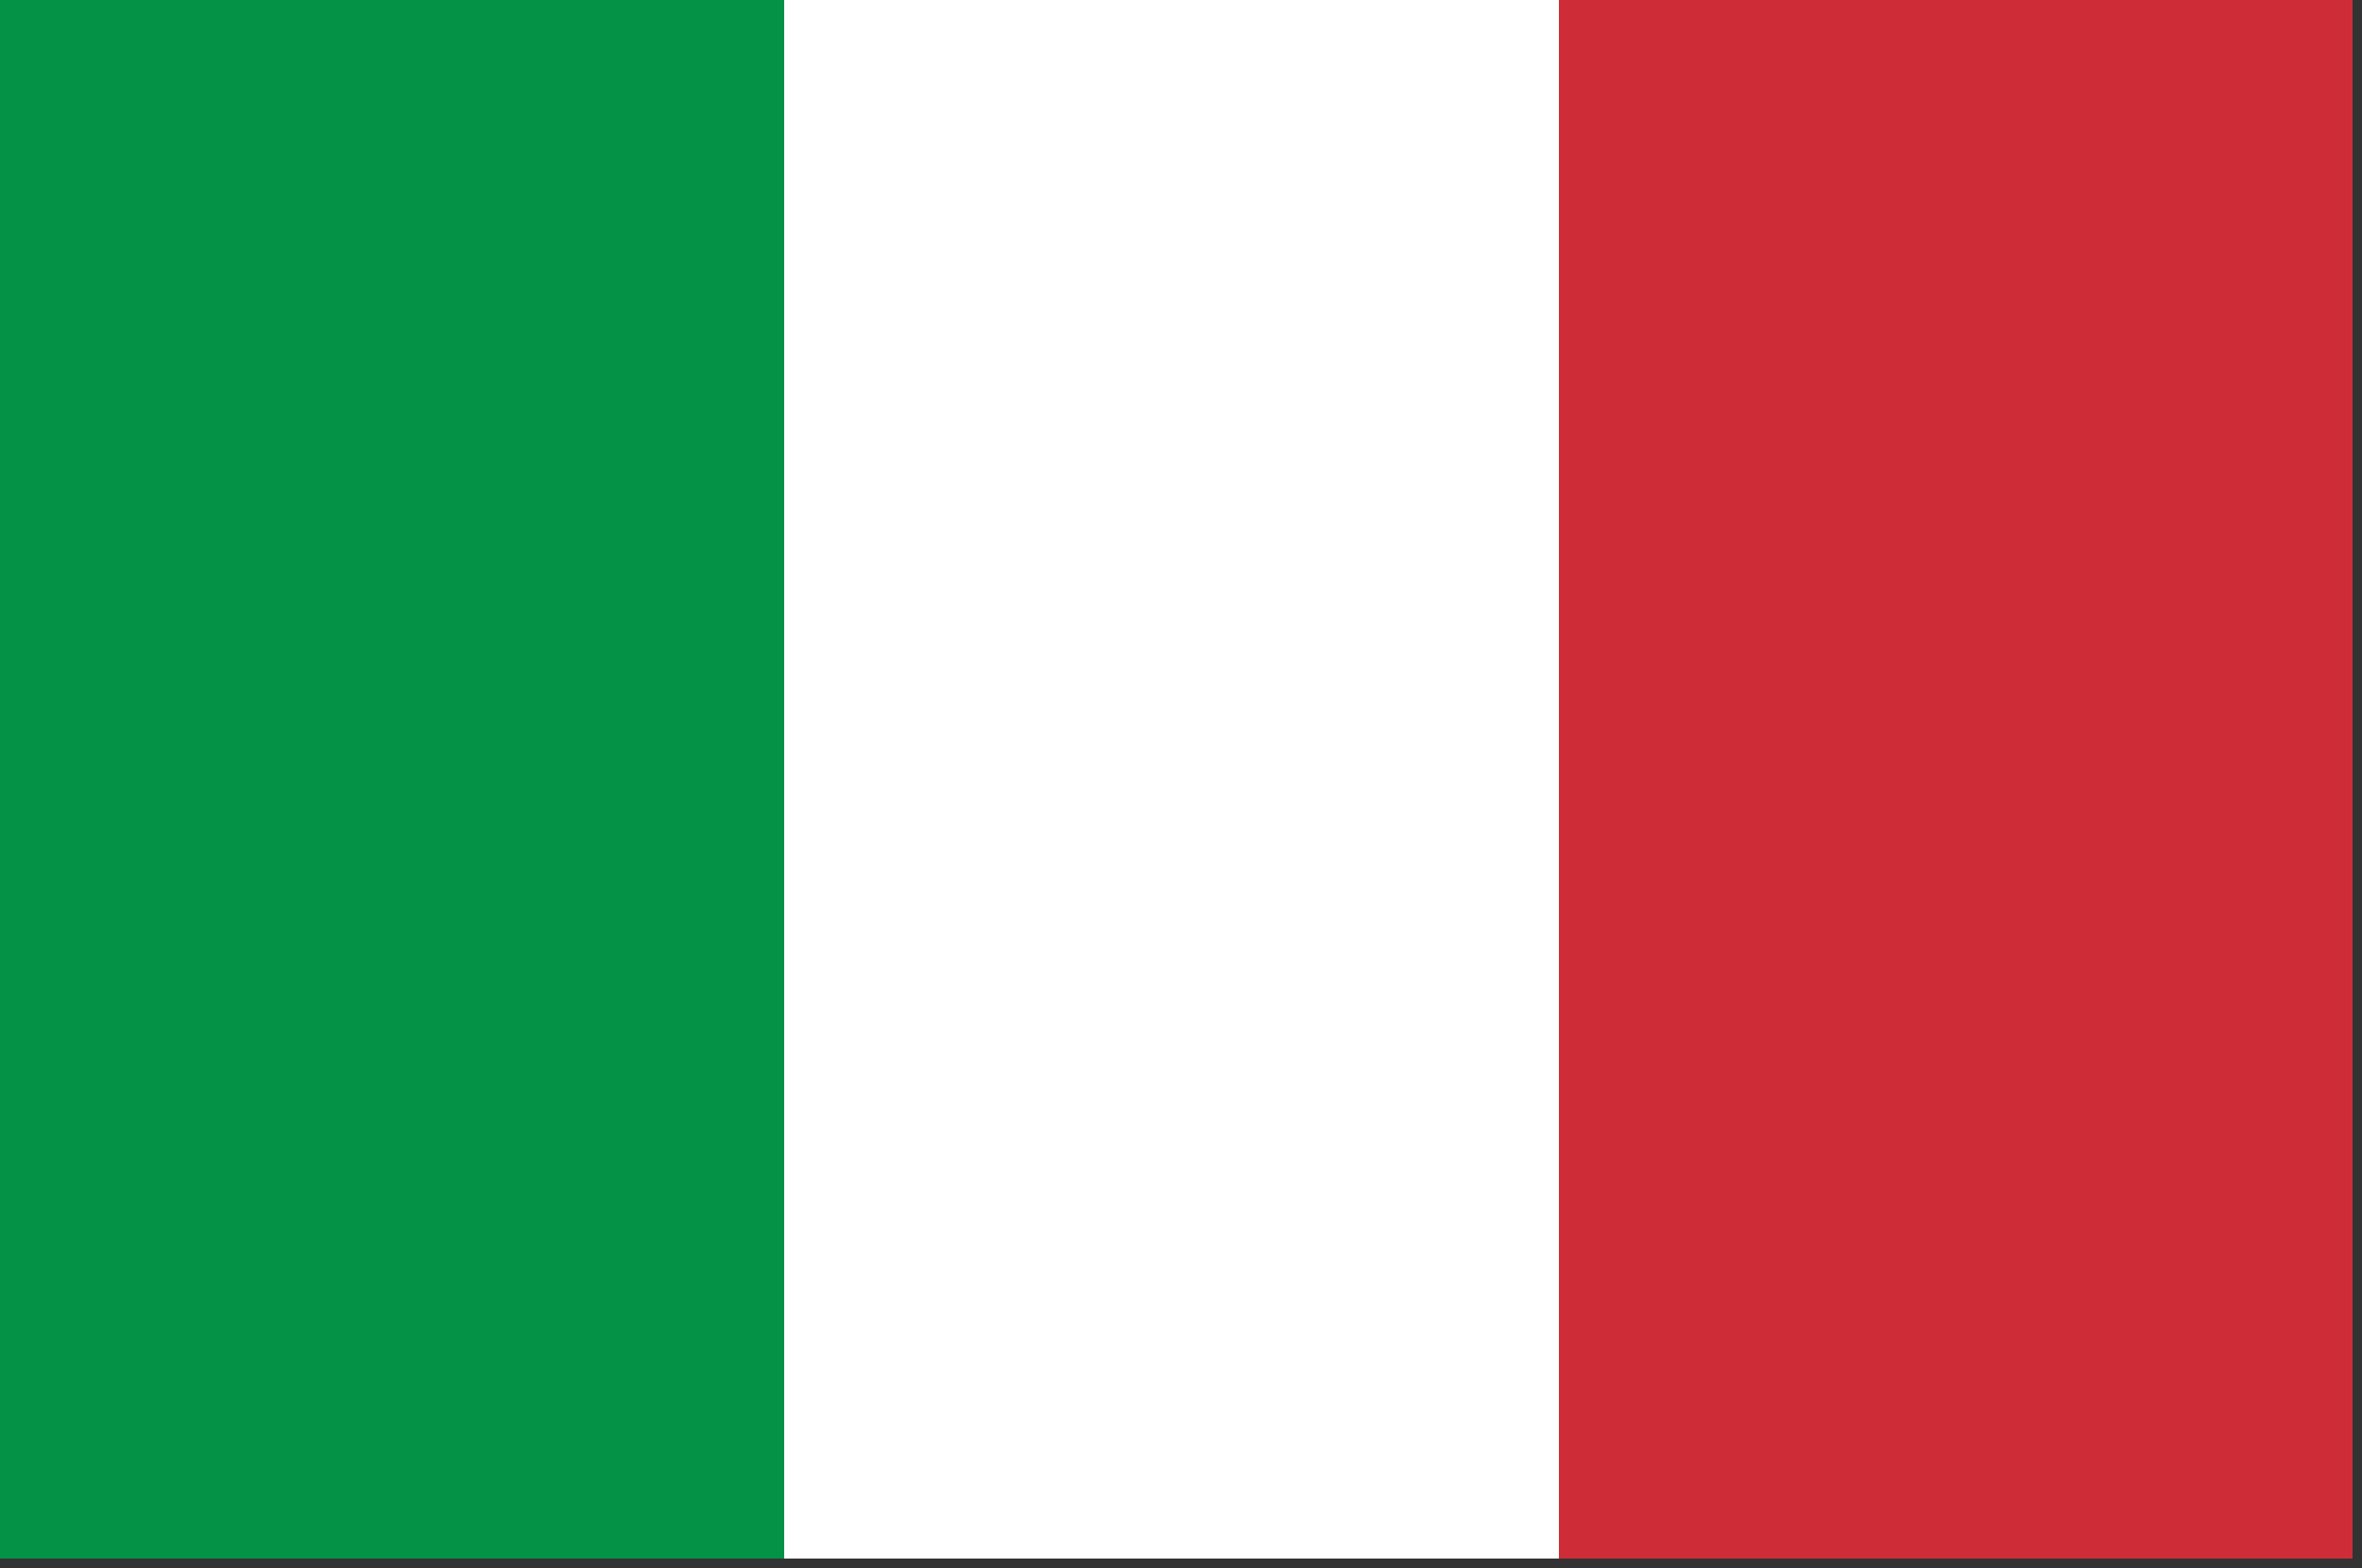
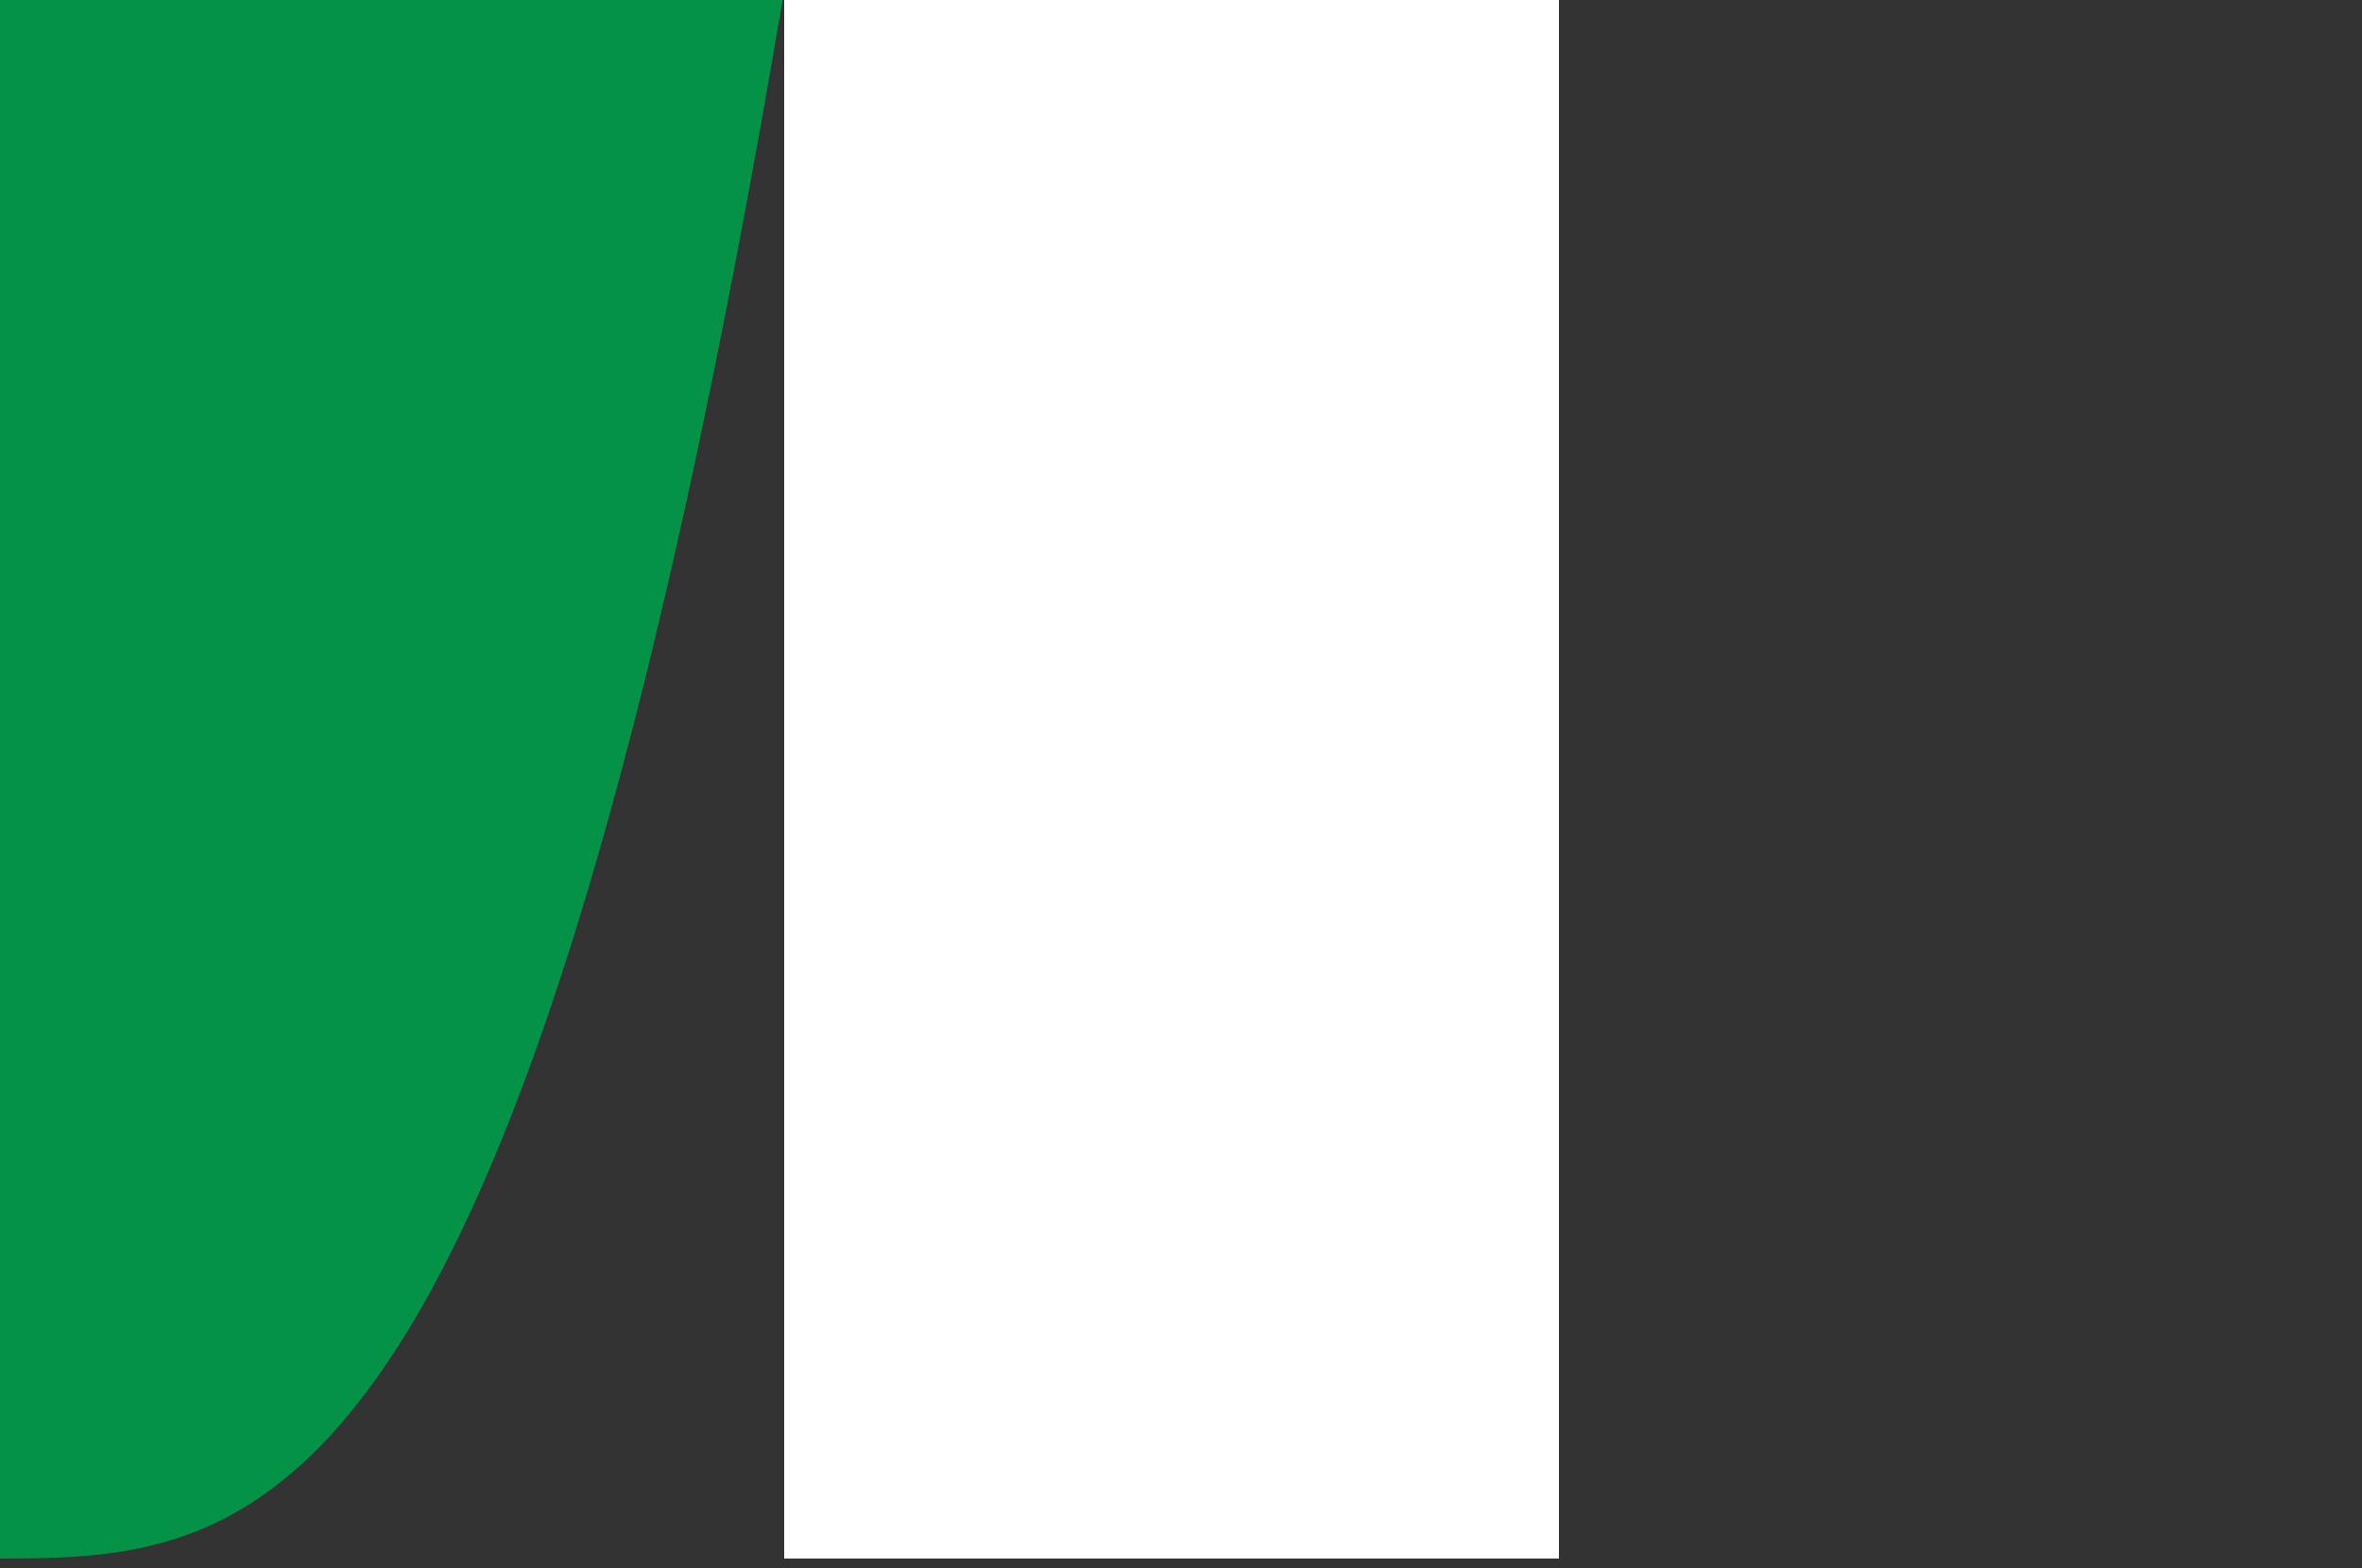
<svg xmlns="http://www.w3.org/2000/svg" version="1.1" width="125px" height="83px" style="shape-rendering:geometricPrecision; text-rendering:geometricPrecision; image-rendering:optimizeQuality; fill-rule:evenodd; clip-rule:evenodd">
  <rect width="100%" height="100%" fill="#333333" stroke="none" />
  <g>
-     <path style="opacity:1" fill="#049247" d="M -0.5,-0.5 C 13.5,-0.5 27.5,-0.5 41.5,-0.5C 41.5,27.167 41.5,54.833 41.5,82.5C 27.5,82.5 13.5,82.5 -0.5,82.5C -0.5,54.833 -0.5,27.167 -0.5,-0.5 Z" />
+     <path style="opacity:1" fill="#049247" d="M -0.5,-0.5 C 13.5,-0.5 27.5,-0.5 41.5,-0.5C 27.5,82.5 13.5,82.5 -0.5,82.5C -0.5,54.833 -0.5,27.167 -0.5,-0.5 Z" />
  </g>
  <g>
    <path style="opacity:1" fill="#fefffe" d="M 41.5,-0.5 C 55.167,-0.5 68.833,-0.5 82.5,-0.5C 82.5,27.167 82.5,54.833 82.5,82.5C 68.833,82.5 55.167,82.5 41.5,82.5C 41.5,54.833 41.5,27.167 41.5,-0.5 Z" />
  </g>
  <g>
-     <path style="opacity:1" fill="#ce2d38" d="M 82.5,-0.5 C 96.5,-0.5 110.5,-0.5 124.5,-0.5C 124.5,27.167 124.5,54.833 124.5,82.5C 110.5,82.5 96.5,82.5 82.5,82.5C 82.5,54.833 82.5,27.167 82.5,-0.5 Z" />
-   </g>
+     </g>
</svg>